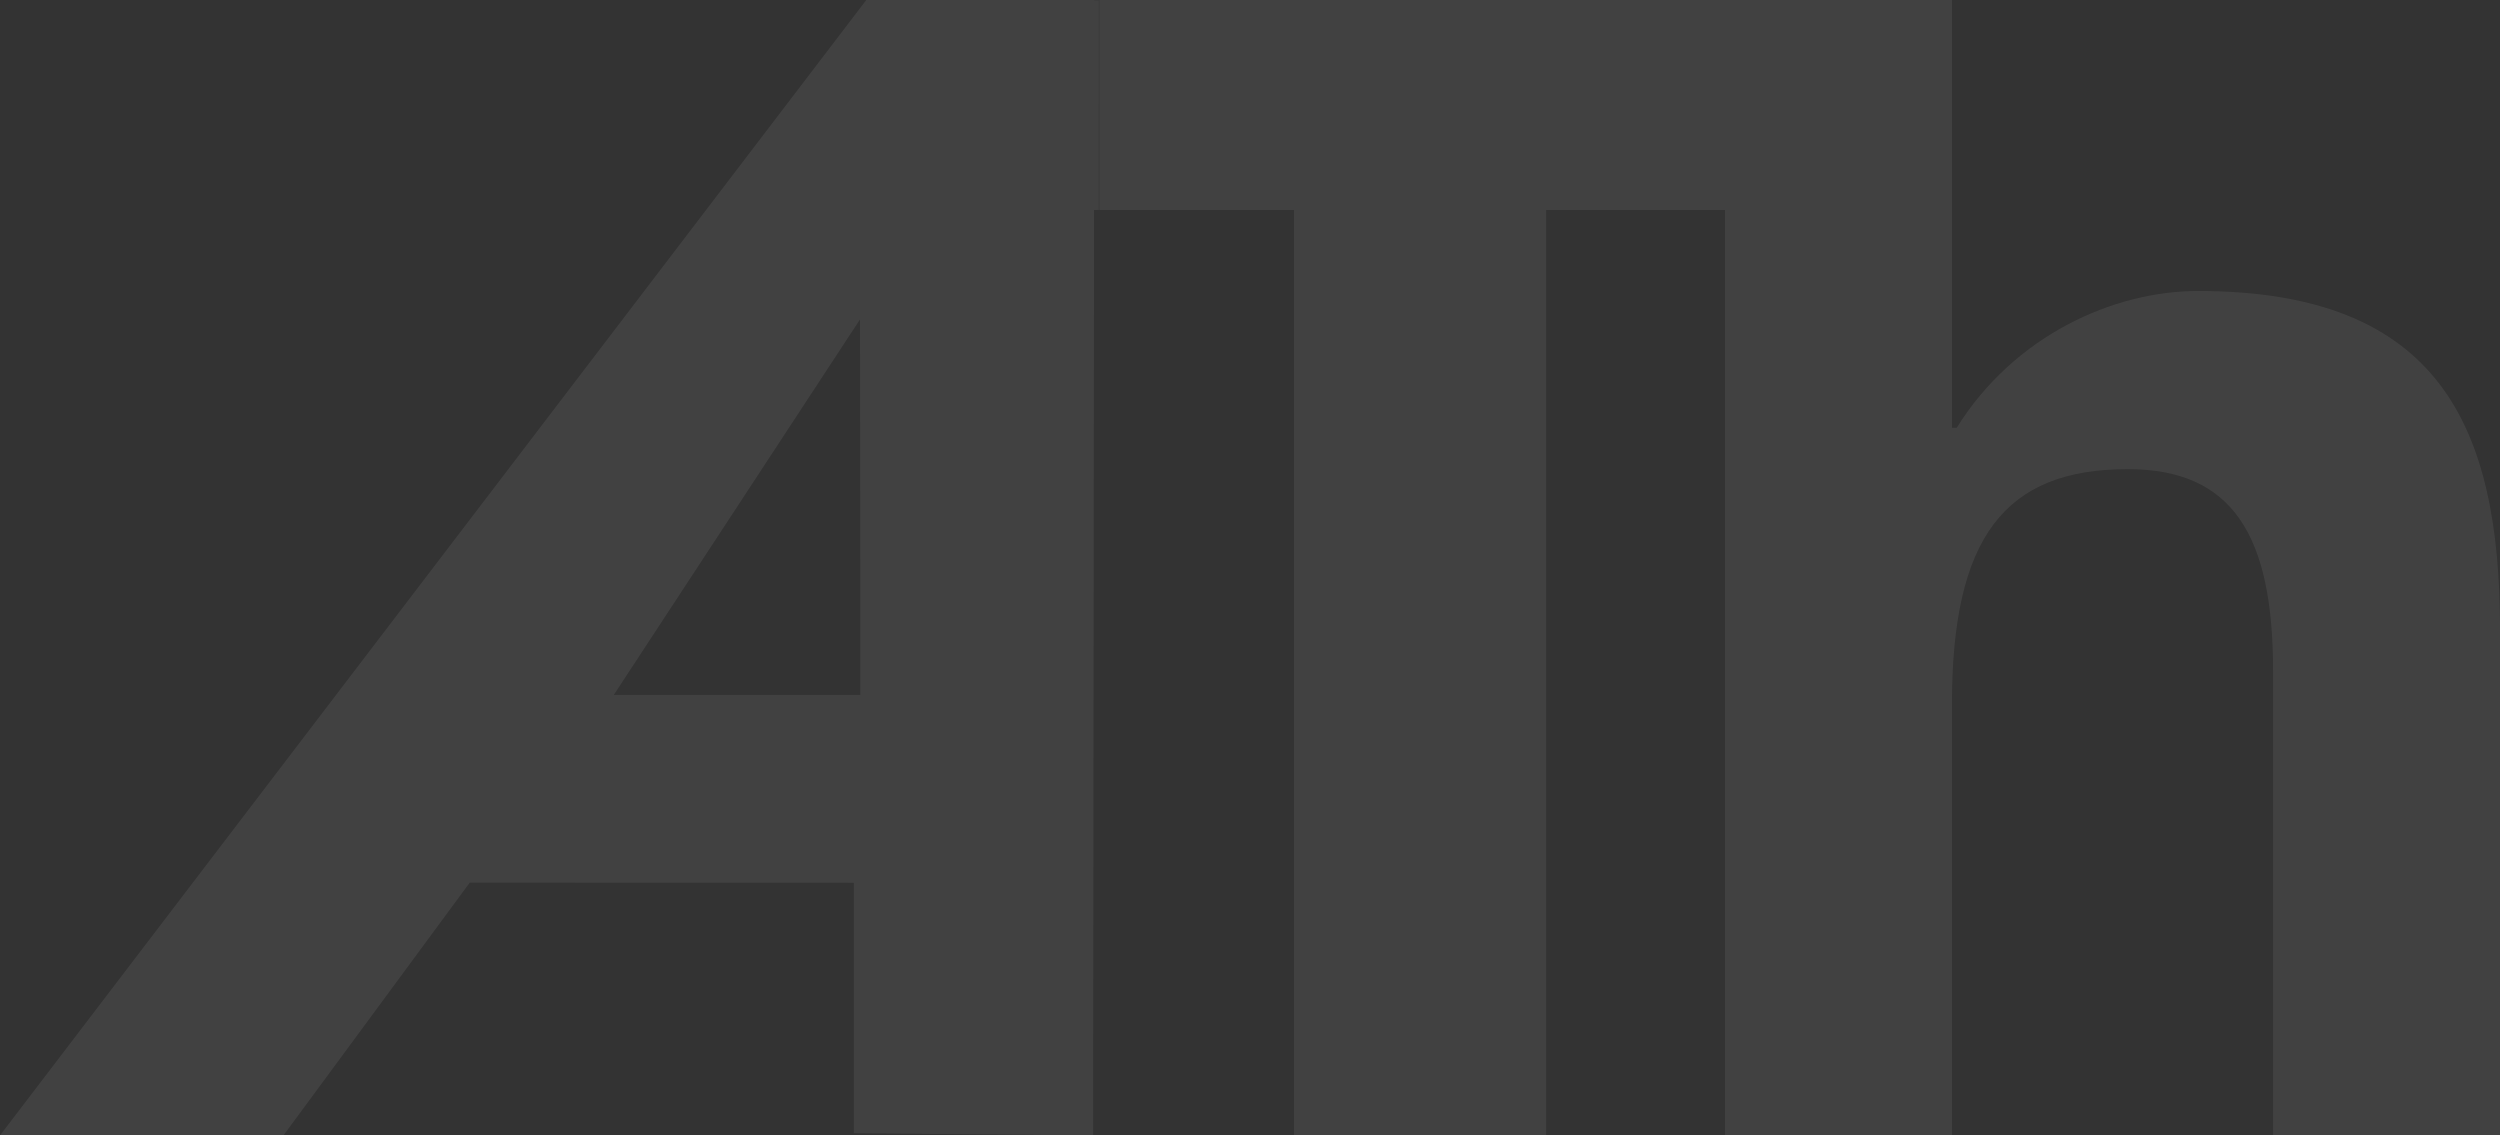
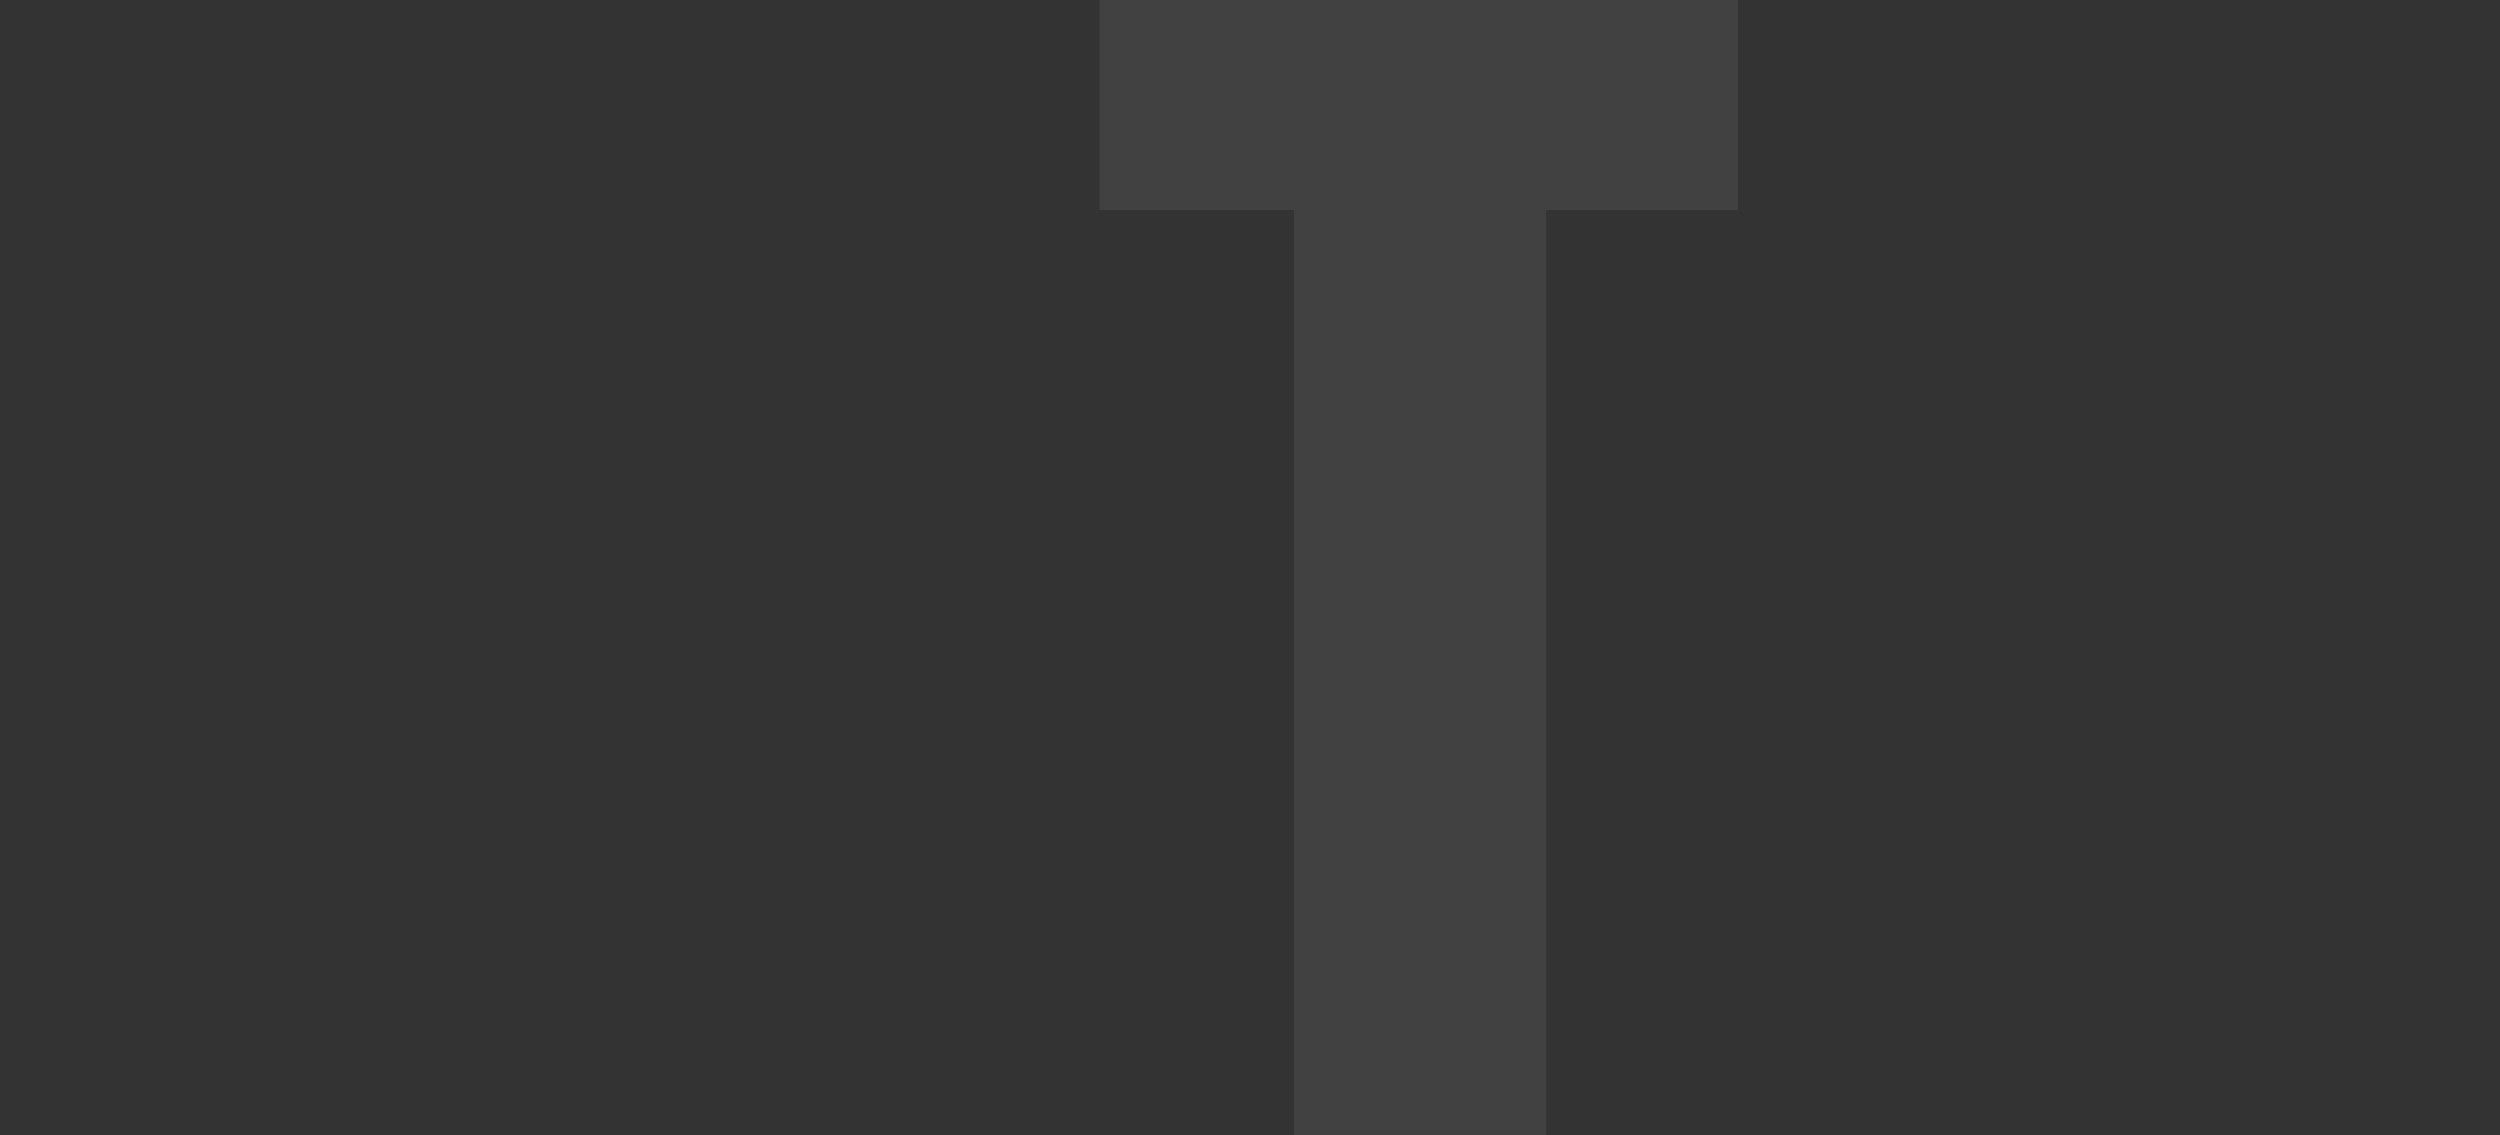
<svg xmlns="http://www.w3.org/2000/svg" xmlns:xlink="http://www.w3.org/1999/xlink" width="971px" height="441px" viewBox="0 0 971 441" version="1.1">
  <rect x="0" y="0" width="971" height="441" fill="#333333" stroke="none" />
  <title>Group 24</title>
  <defs>
-     <path d="M0,441 L110.079,441 L182.46,342.795 L331.622,342.868 L331.622,440.134 L424.557,441 L425,0 L336.471,0 L0,441 Z M334.047,124.015 L334.163,269.916 L238.382,269.916 L334.047,124.015 L334.047,124.015 Z" id="path-1" />
-   </defs>
+     </defs>
  <g id="Page-1" stroke="none" stroke-width="1" fill="none" fill-rule="evenodd" opacity="0.072">
    <g id="Albrecht-thaer-gymnasium_startseite" transform="translate(-789, -4385)">
      <g id="Teams" transform="translate(0, 4211)">
        <g id="Group" transform="translate(76, 174)">
          <g id="Group-24" transform="translate(713, 0)">
            <polyline id="Fill-2" fill="#FFFFFF" points="502.58 441 600.533 441 600.533 81.53 675 81.53 675 0 427 0 427 81.53 502.58 81.53 502.58 441" />
-             <path d="M0,441 L110.079,441 L182.46,342.795 L331.622,342.868 L331.622,440.134 L424.557,441 L425,0 L336.471,0 L0,441 Z M334.047,124.015 L334.163,269.916 L238.382,269.916 L334.047,124.015 L334.047,124.015 Z" id="Fill-5" fill="#FFFFFF" />
            <g id="Group-8" transform="translate(2, 0)">
              <mask id="mask-2" fill="white">
                <use xlink:href="#path-1" />
              </mask>
              <g id="Clip-7" />
-               <polygon id="Fill-6" fill="#FFFFFF" mask="url('#mask-2')" points="336.361 81.555 425 81.555 425 0 336.361 0" />
            </g>
-             <path d="M670,441 L758.128,441 L758.128,273.619 C758.128,208.766 778.607,182.207 826.397,182.207 C867.358,182.207 882.872,208.146 882.872,260.648 L882.872,441 L971,441 L971,244.587 C971,165.529 947.417,113.031 853.704,113.031 C820.812,113.031 782.331,130.326 759.988,166.147 L758.128,166.147 L758.128,0 L670,0 L670,441" id="Fill-9" fill="#FFFFFF" />
-             <polygon id="Fill-10" fill="#FFFFFF" points="670 85 758 85 758 0 670 0" />
          </g>
        </g>
      </g>
    </g>
  </g>
</svg>